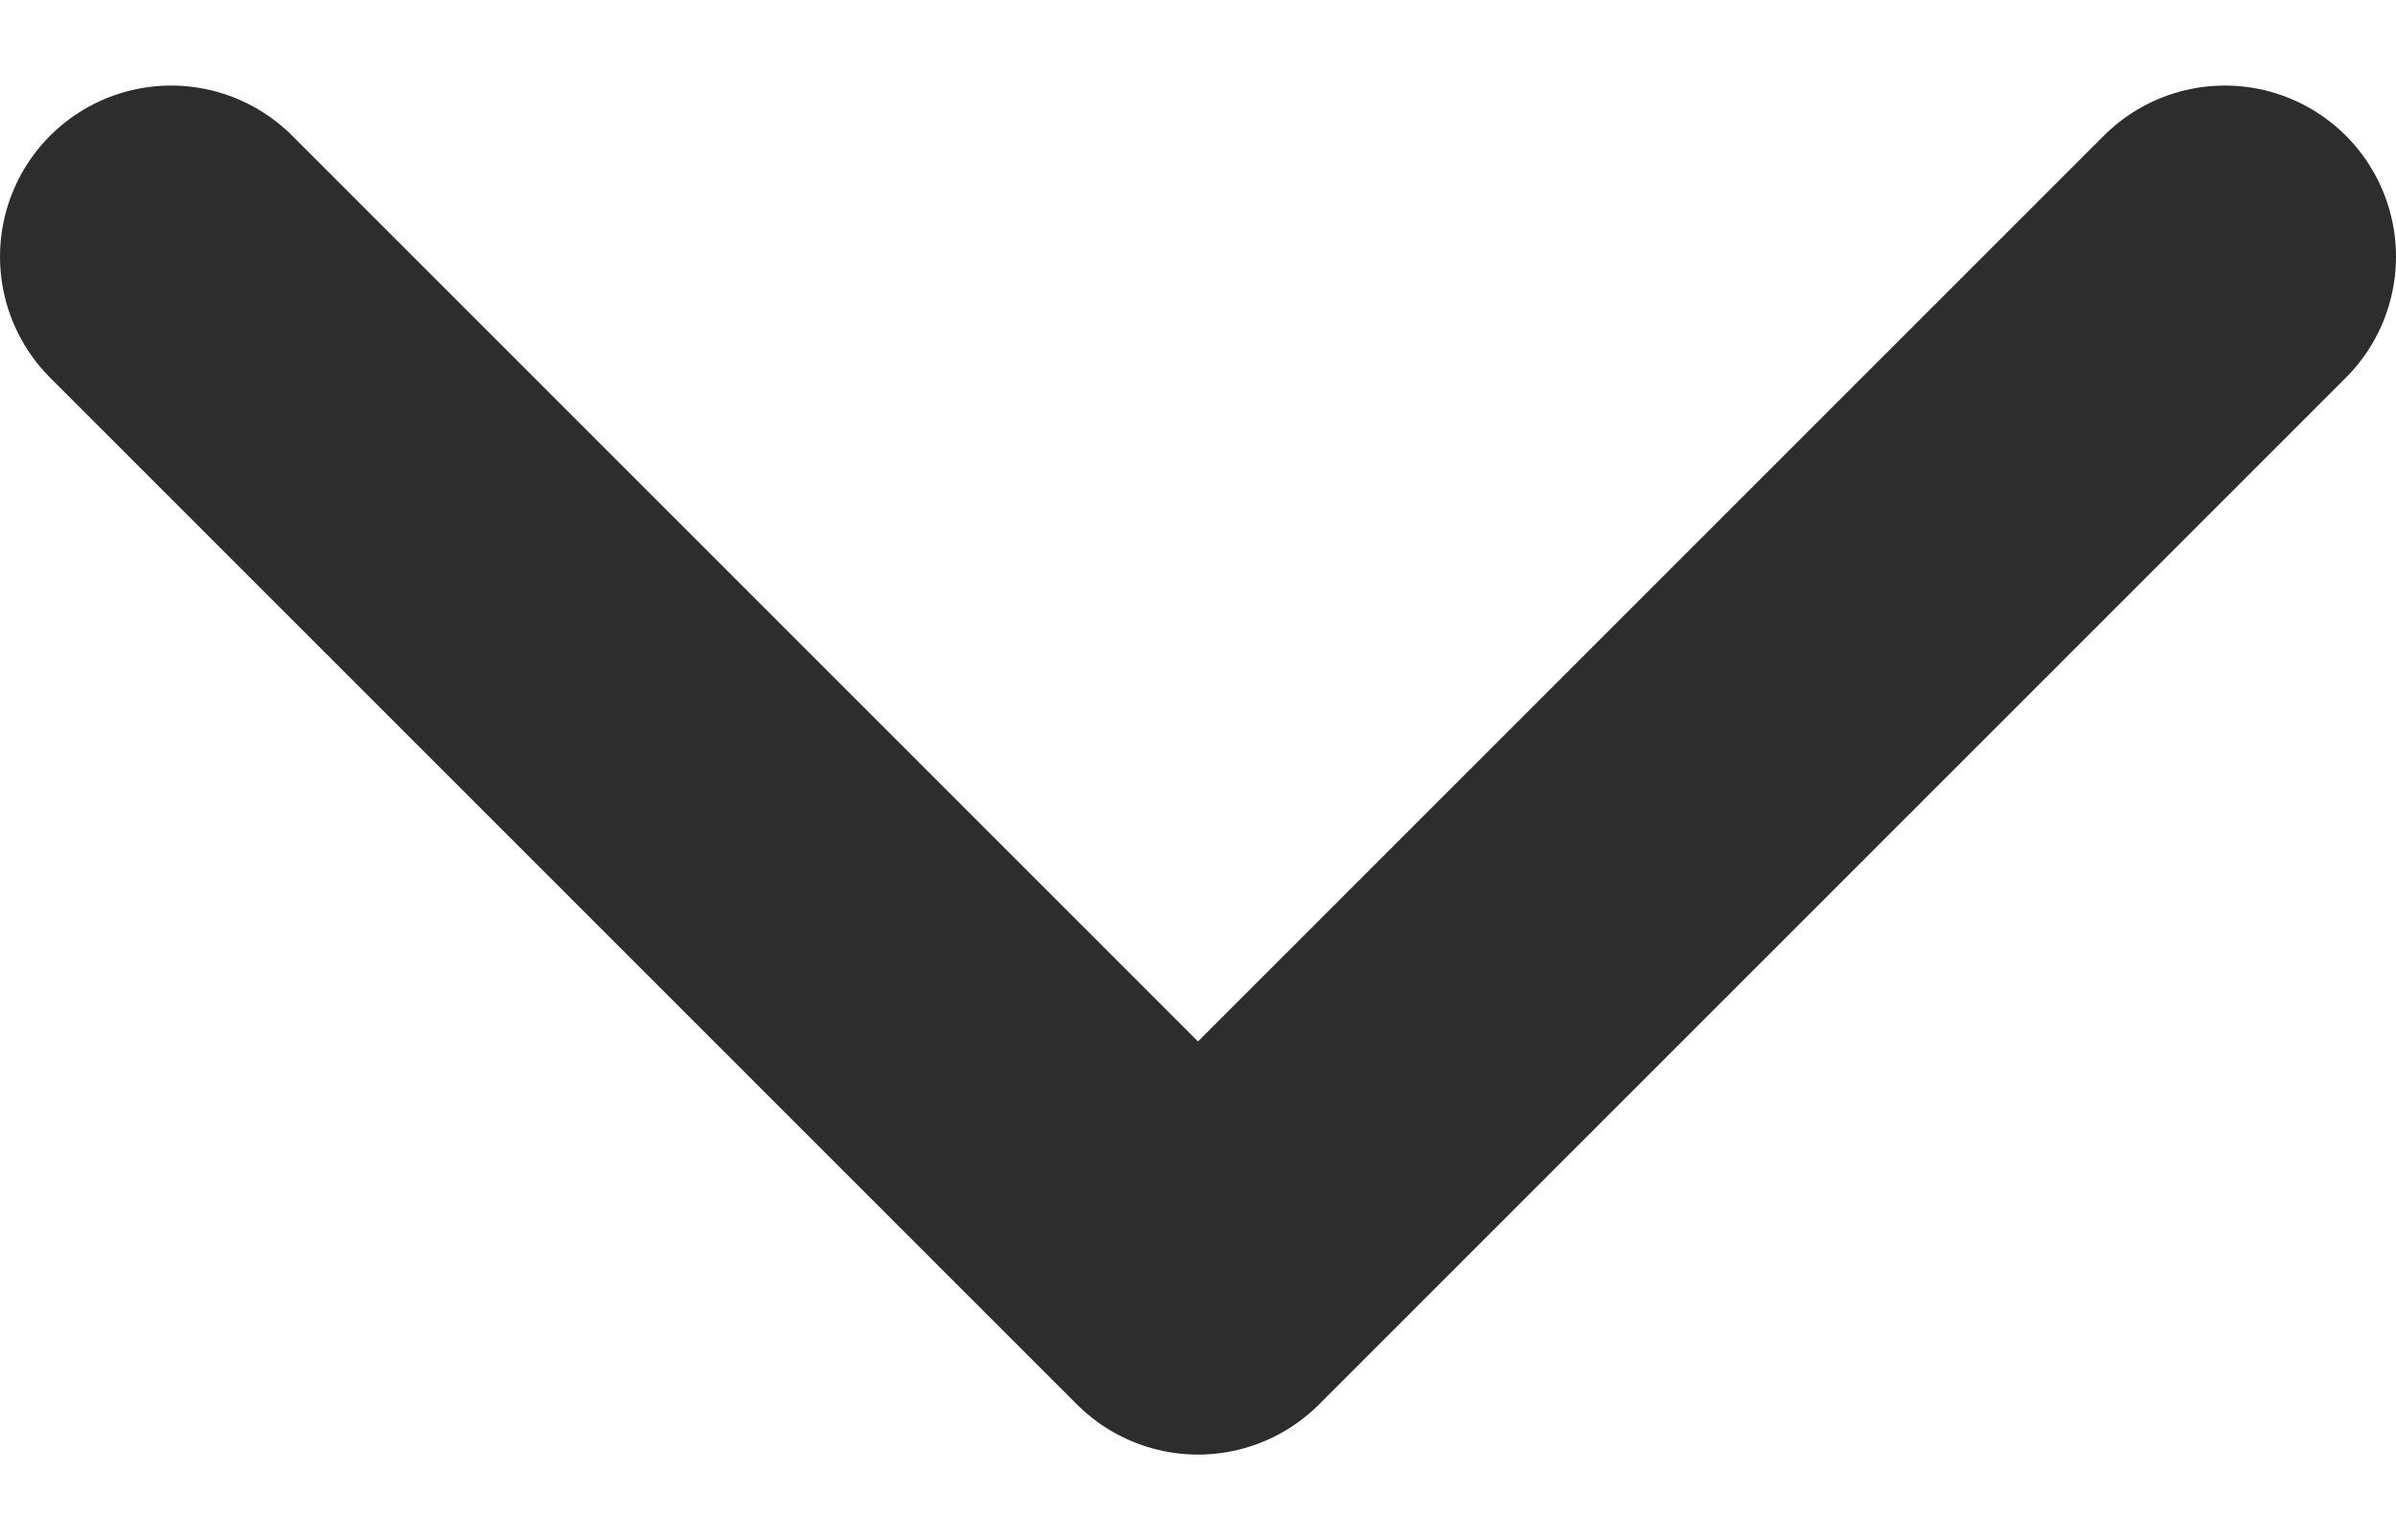
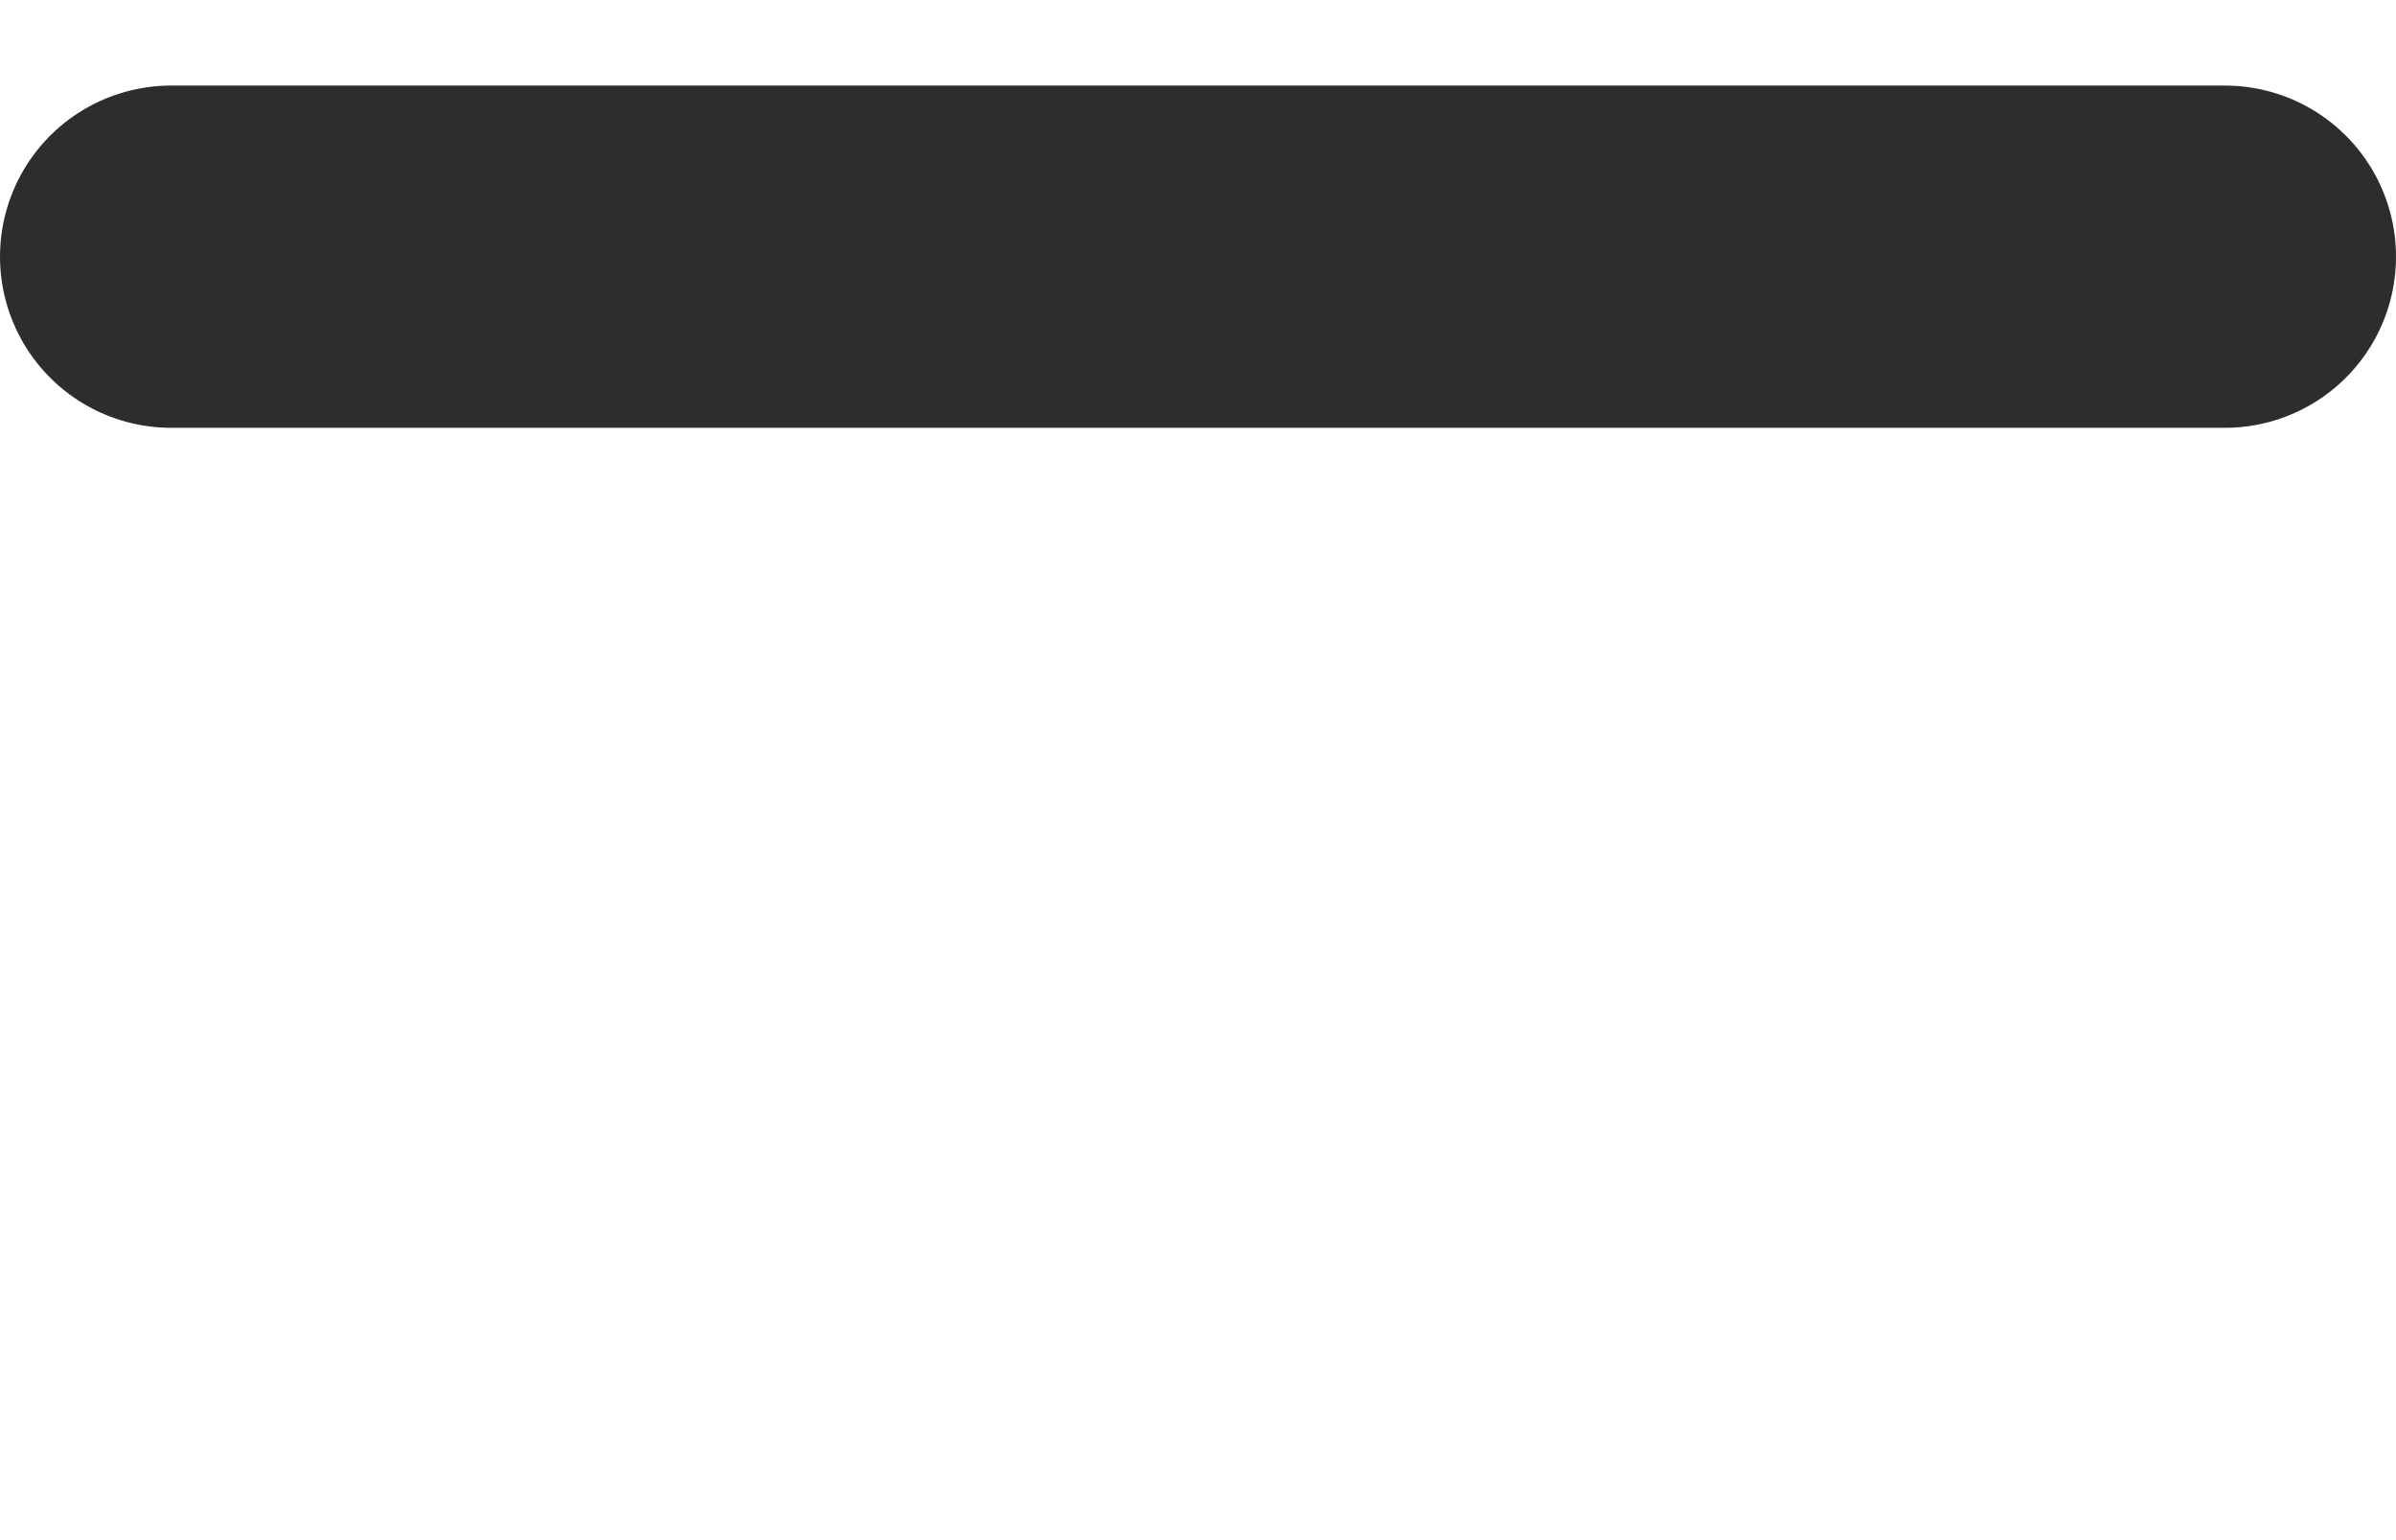
<svg xmlns="http://www.w3.org/2000/svg" width="14" height="9" viewBox="0 0 14 9" fill="none">
-   <path d="M1 1.5L7 7.5L13 1.5" stroke="#2D2D2D" stroke-width="2" stroke-linecap="round" stroke-linejoin="round" />
+   <path d="M1 1.5L13 1.5" stroke="#2D2D2D" stroke-width="2" stroke-linecap="round" stroke-linejoin="round" />
</svg>